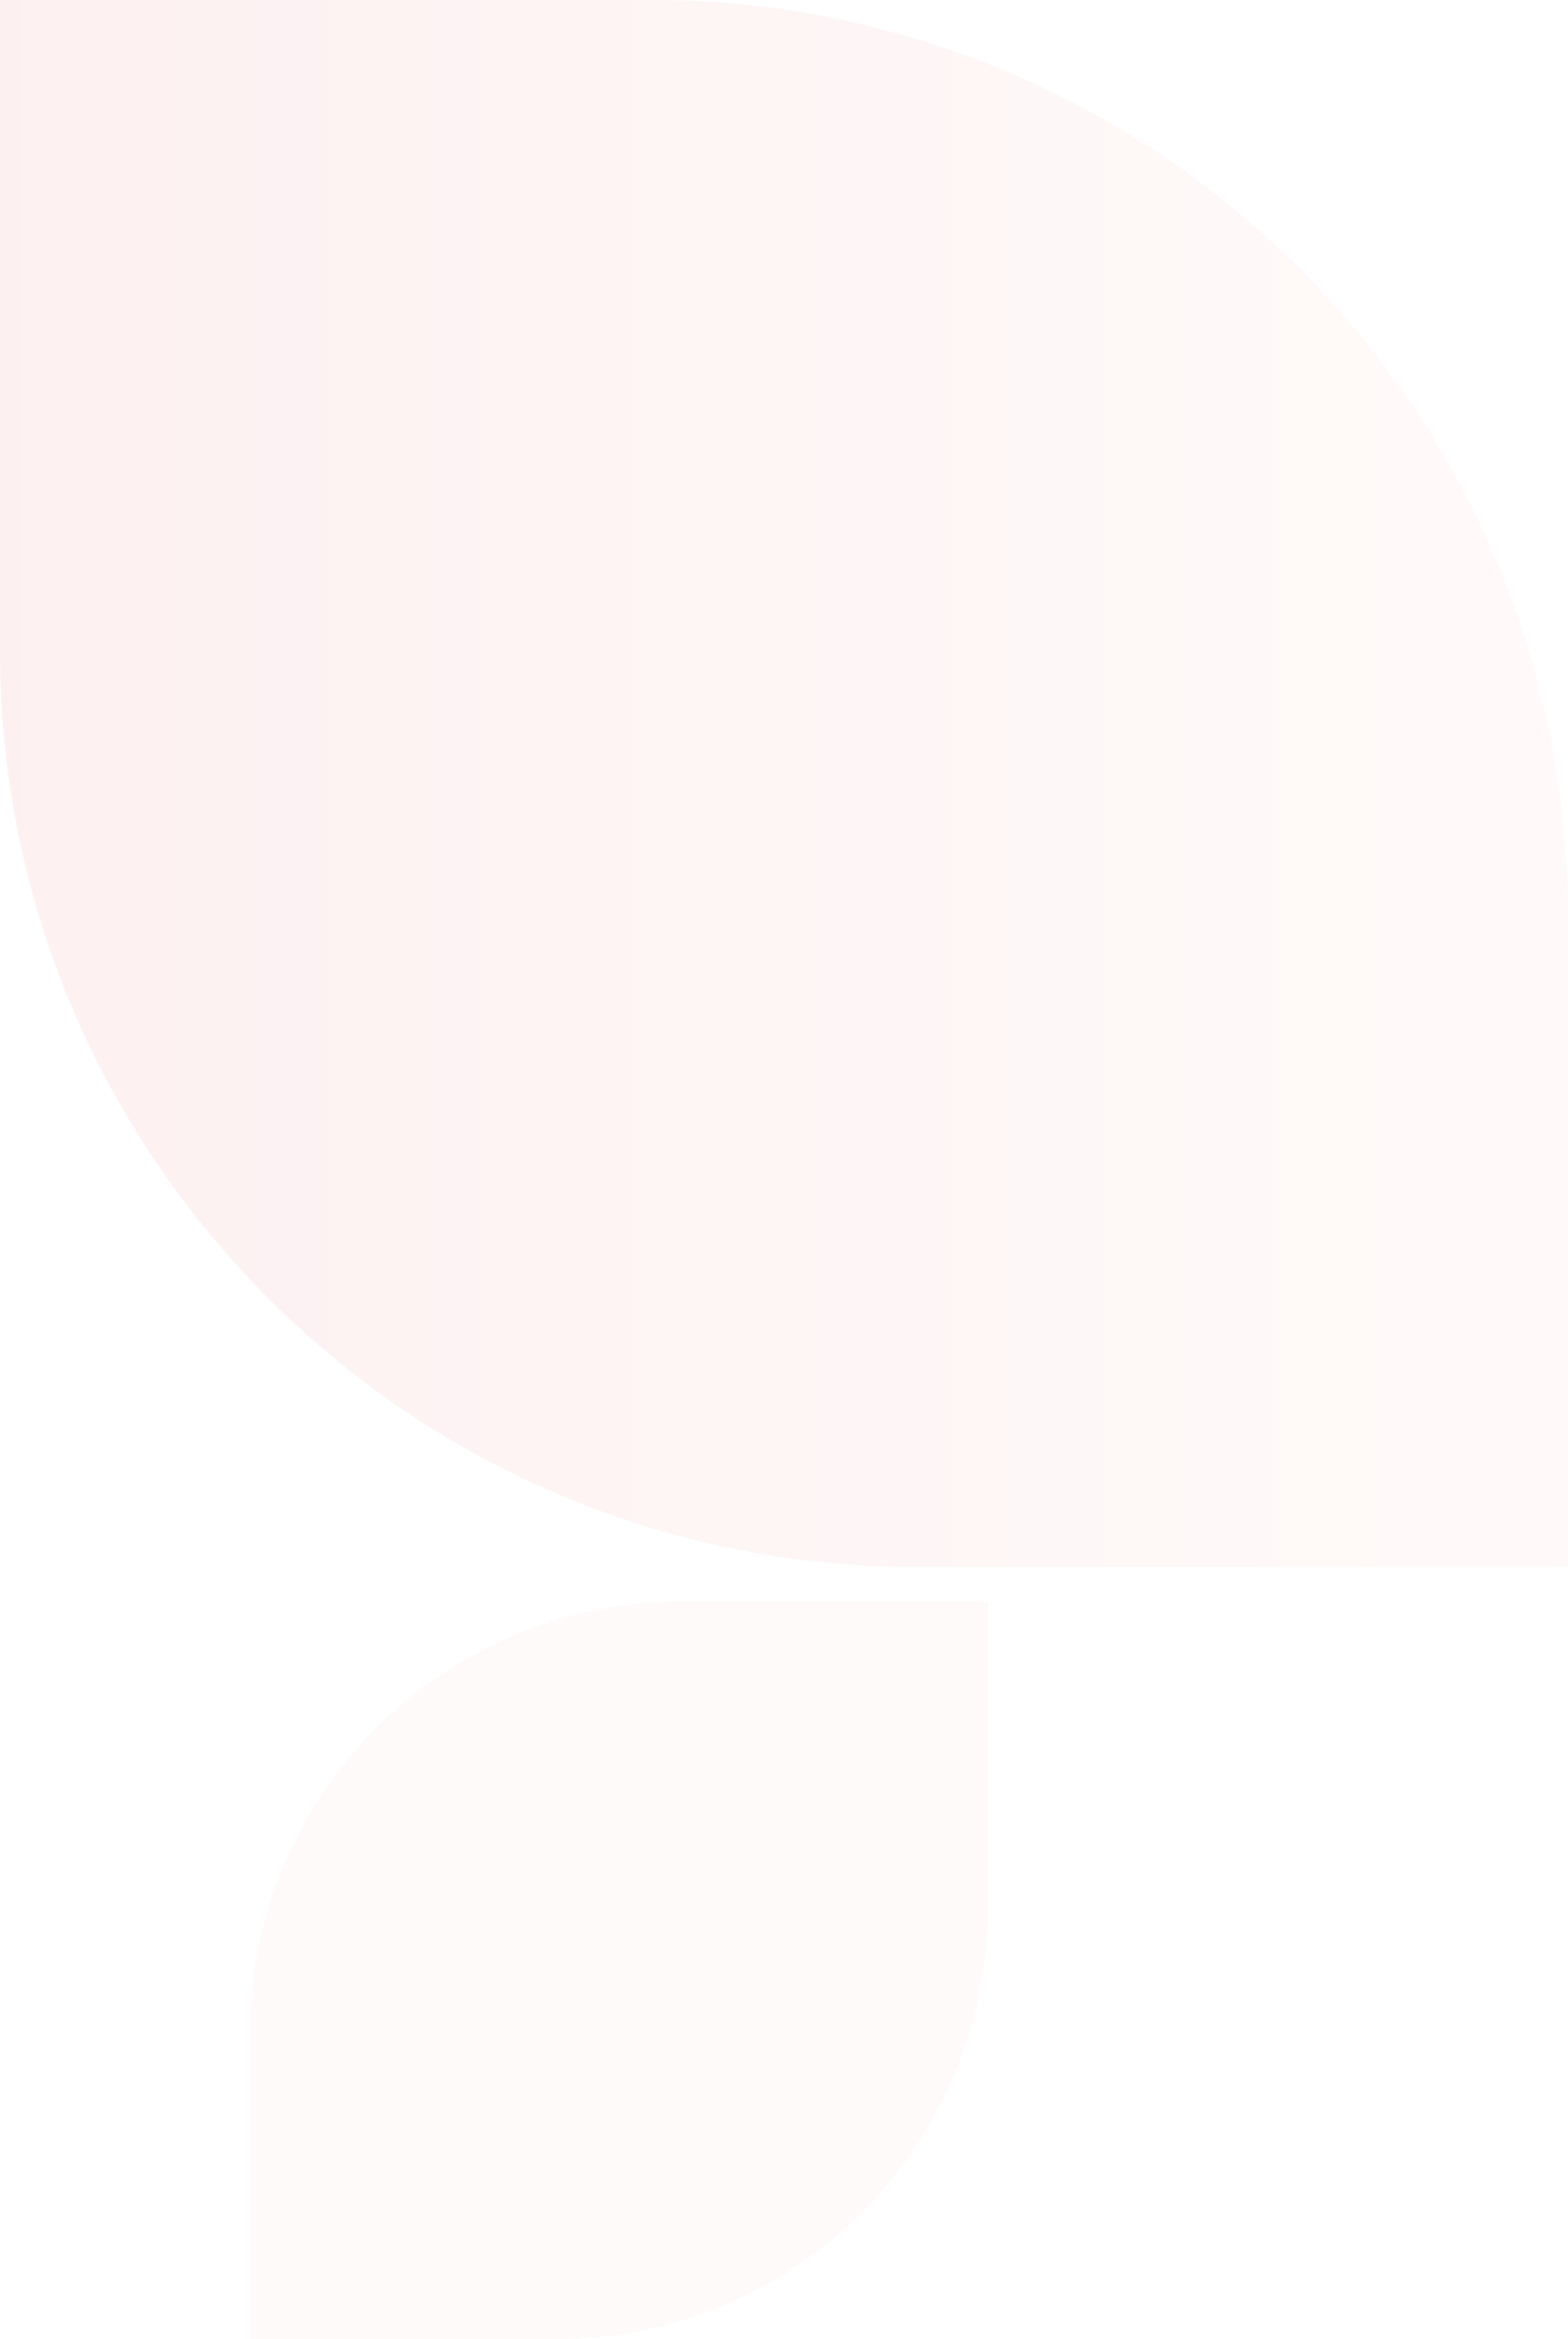
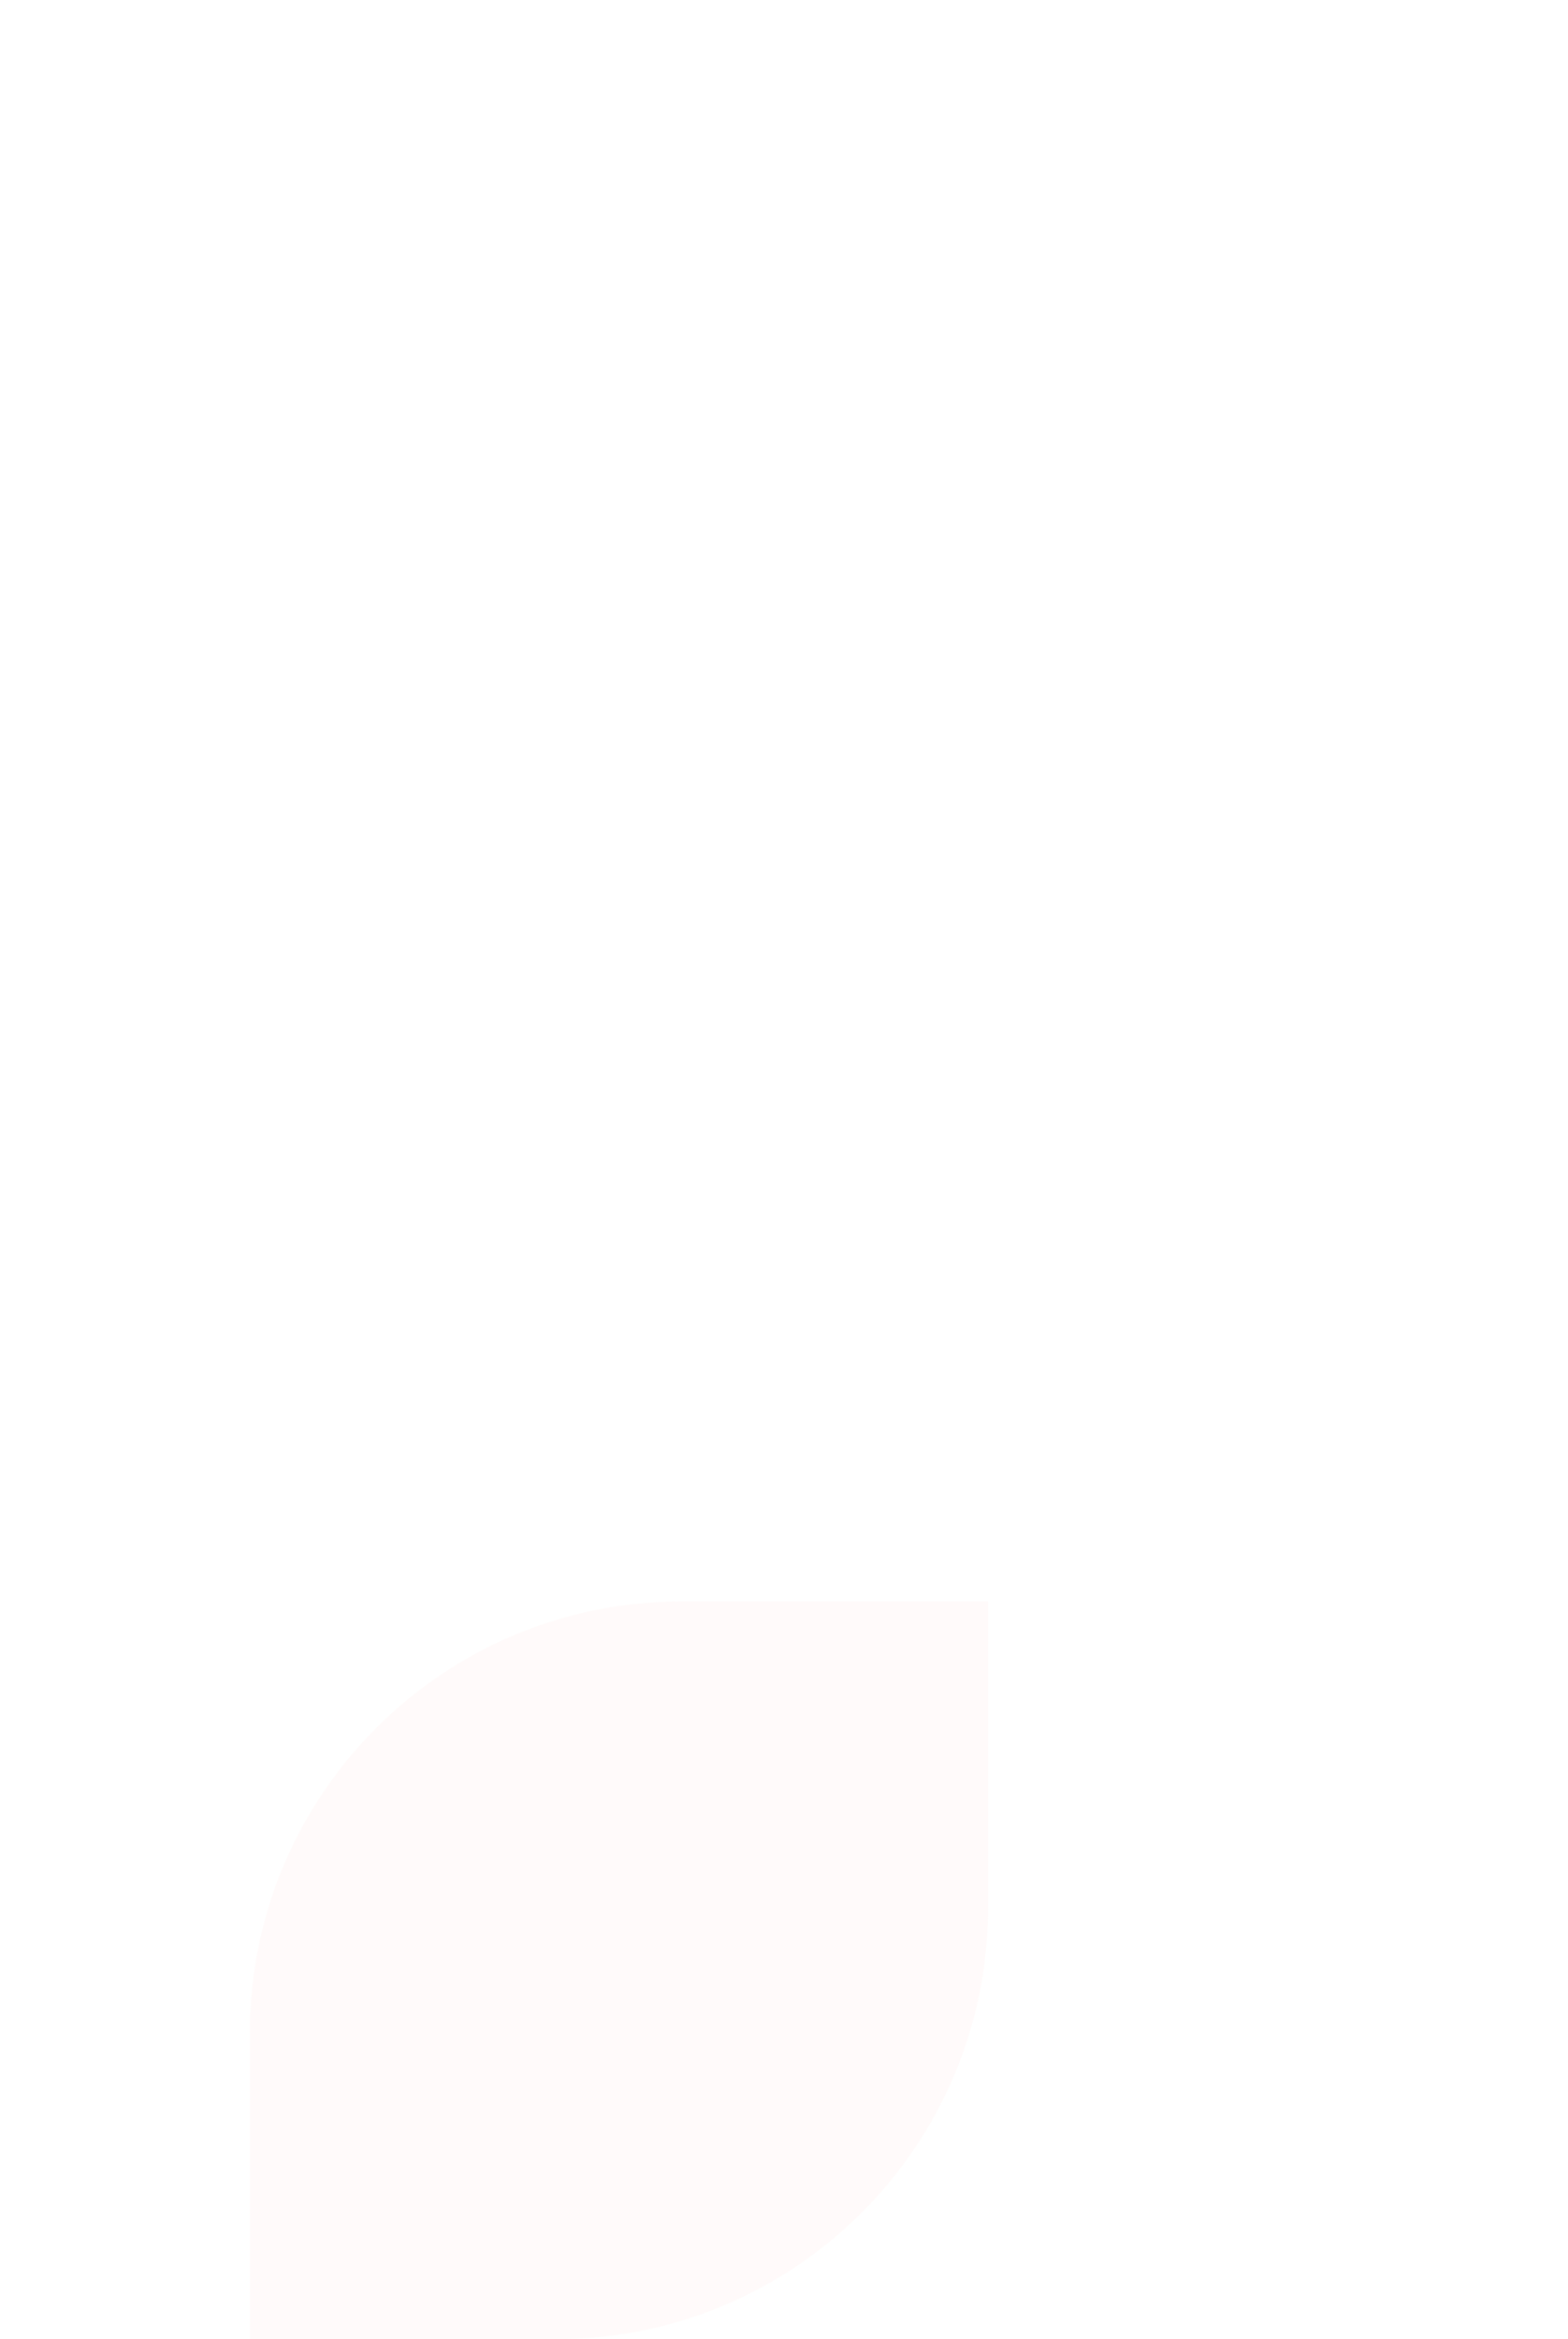
<svg xmlns="http://www.w3.org/2000/svg" width="550" height="820" viewBox="0 0 550 820" fill="none">
  <g opacity="0.1">
-     <path d="M550 549.344L550 321.254C550 143.83 405.998 -2.32663e-05 228.363 0L1.05267e-05 2.99104e-05V228.09C3.38207e-05 405.514 144.002 549.344 321.637 549.344L550 549.344Z" fill="url(#paint0_linear_107_279)" />
    <path d="M87.646 820H195.116C278.759 820 346.564 752.275 346.564 668.732L346.564 561.391H239.094C155.452 561.391 87.646 629.116 87.646 712.658V820Z" fill="#FDD1C7" />
  </g>
  <defs>
    <linearGradient id="paint0_linear_107_279" x1="550" y1="410" x2="0" y2="410" gradientUnits="userSpaceOnUse">
      <stop stop-color="#FDD1C7" />
      <stop offset="1" stop-color="#EA6A72" />
    </linearGradient>
  </defs>
</svg>